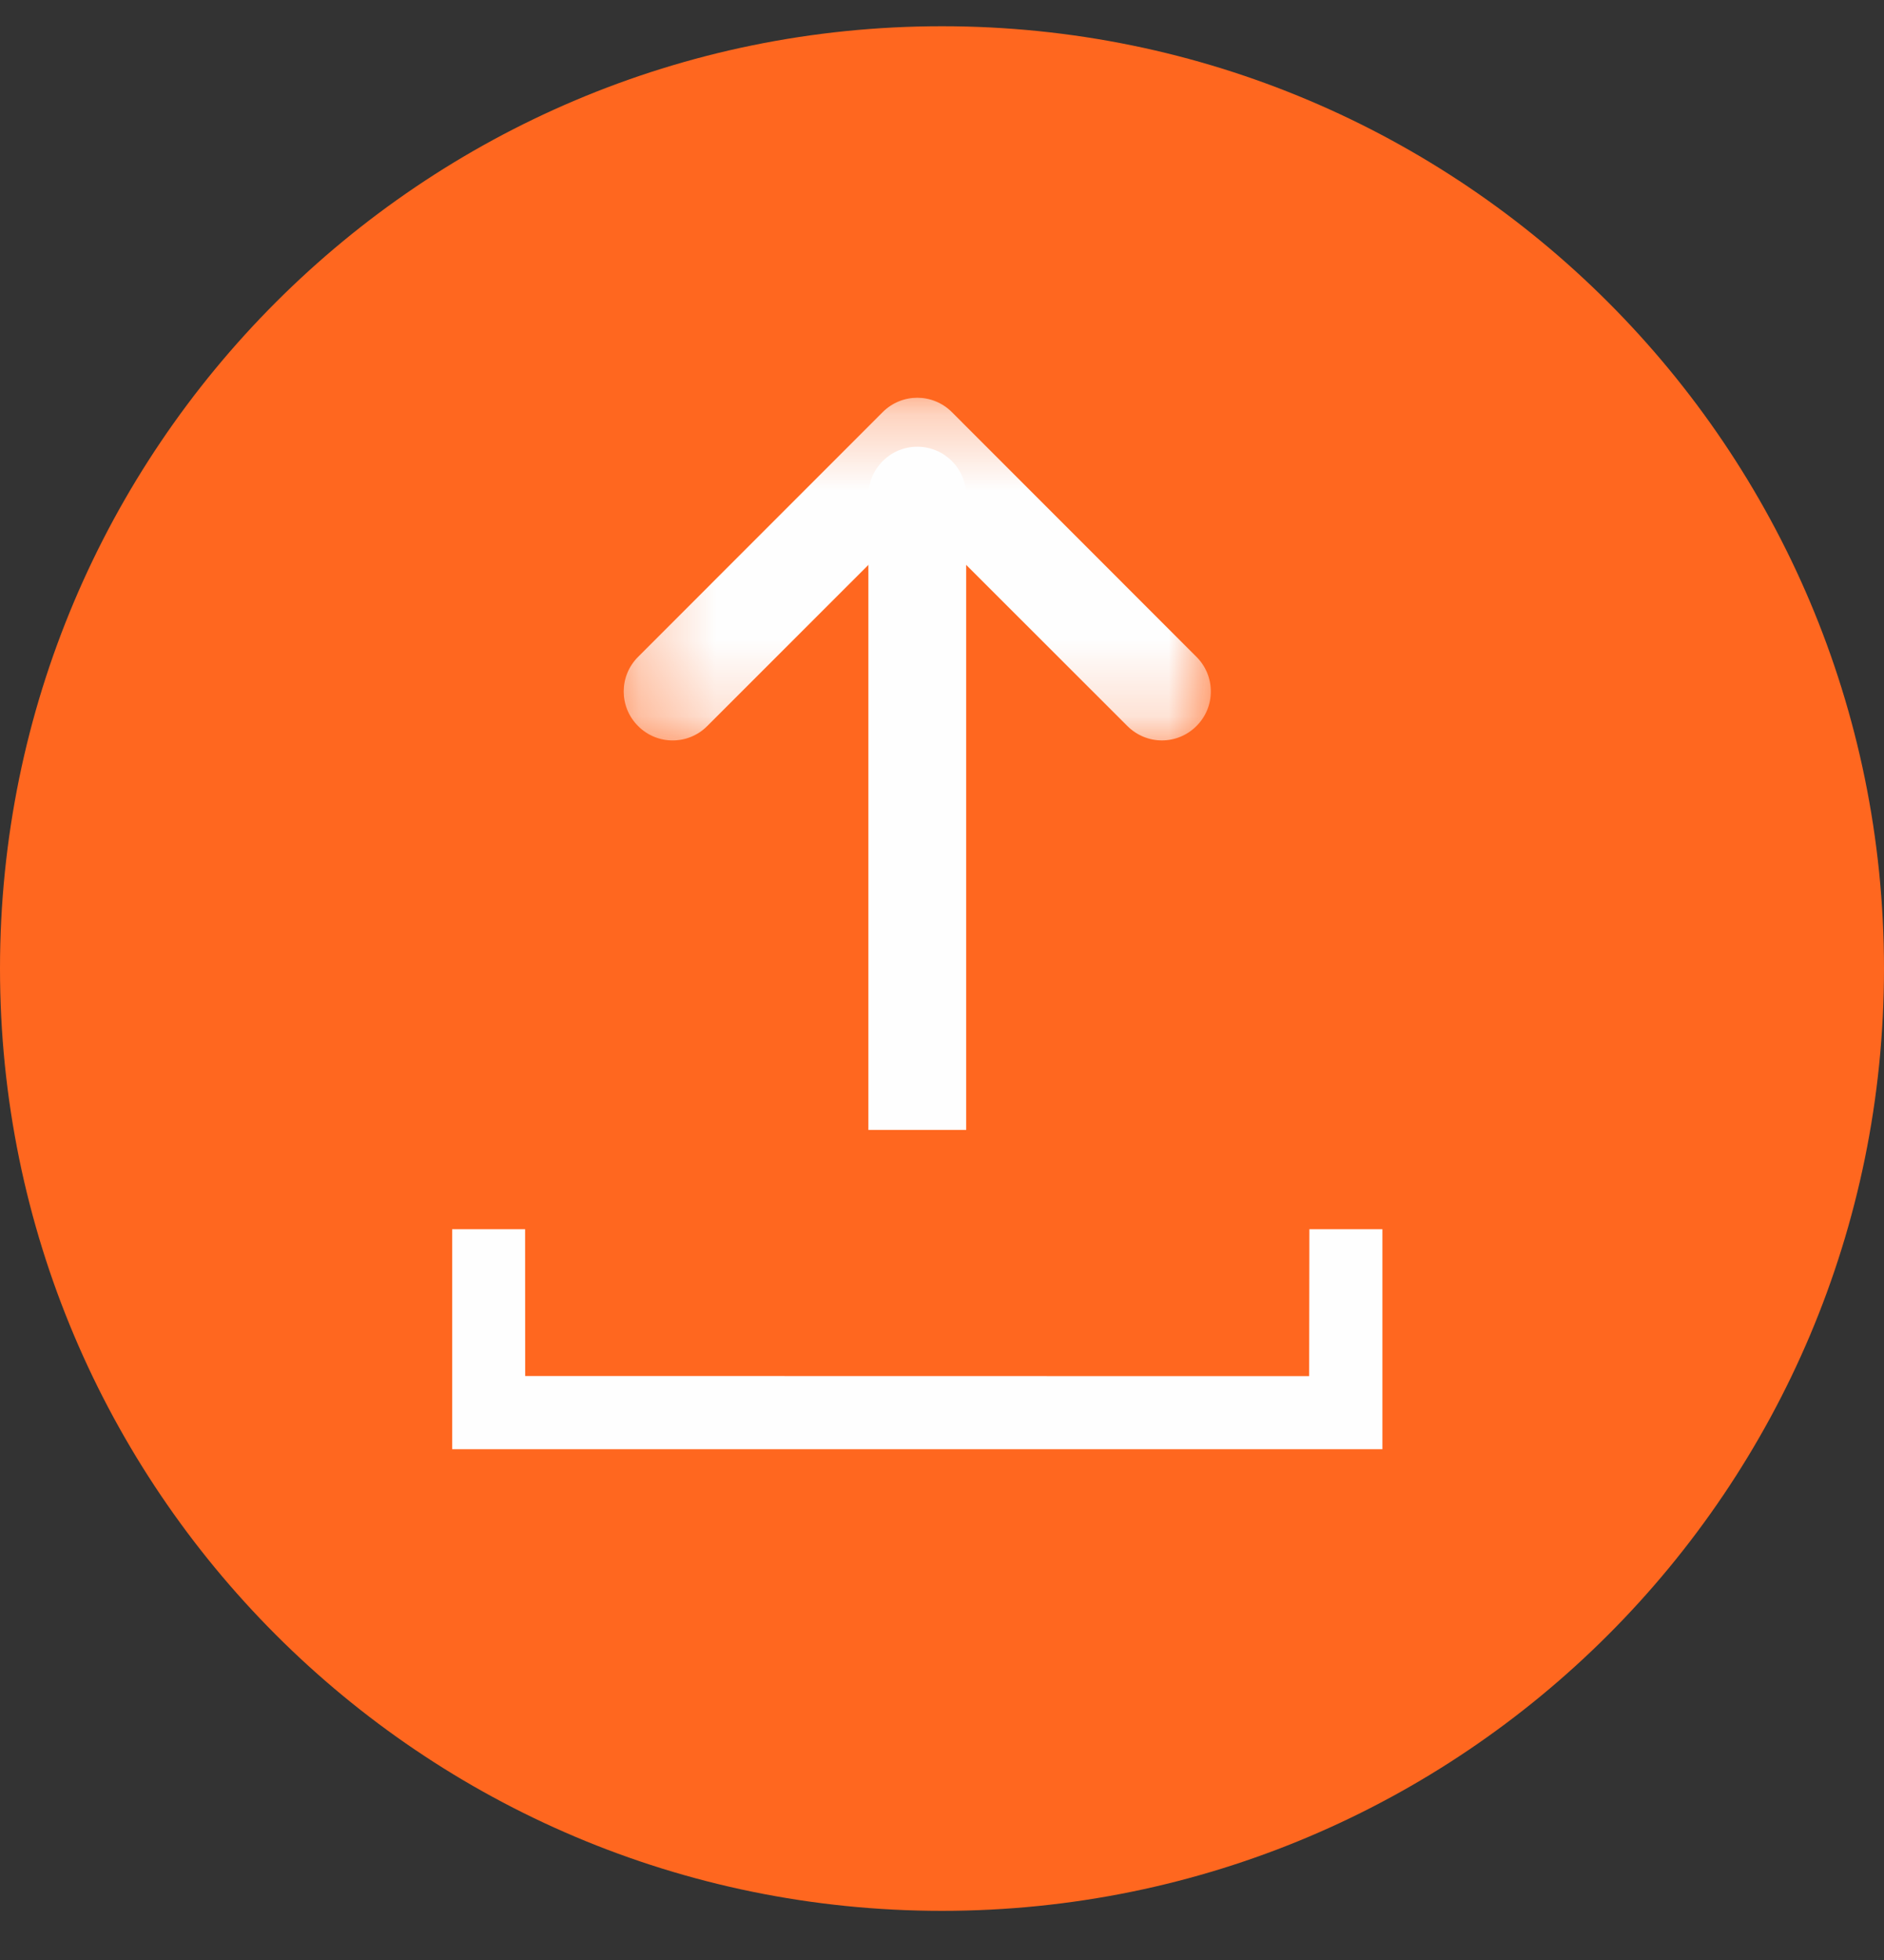
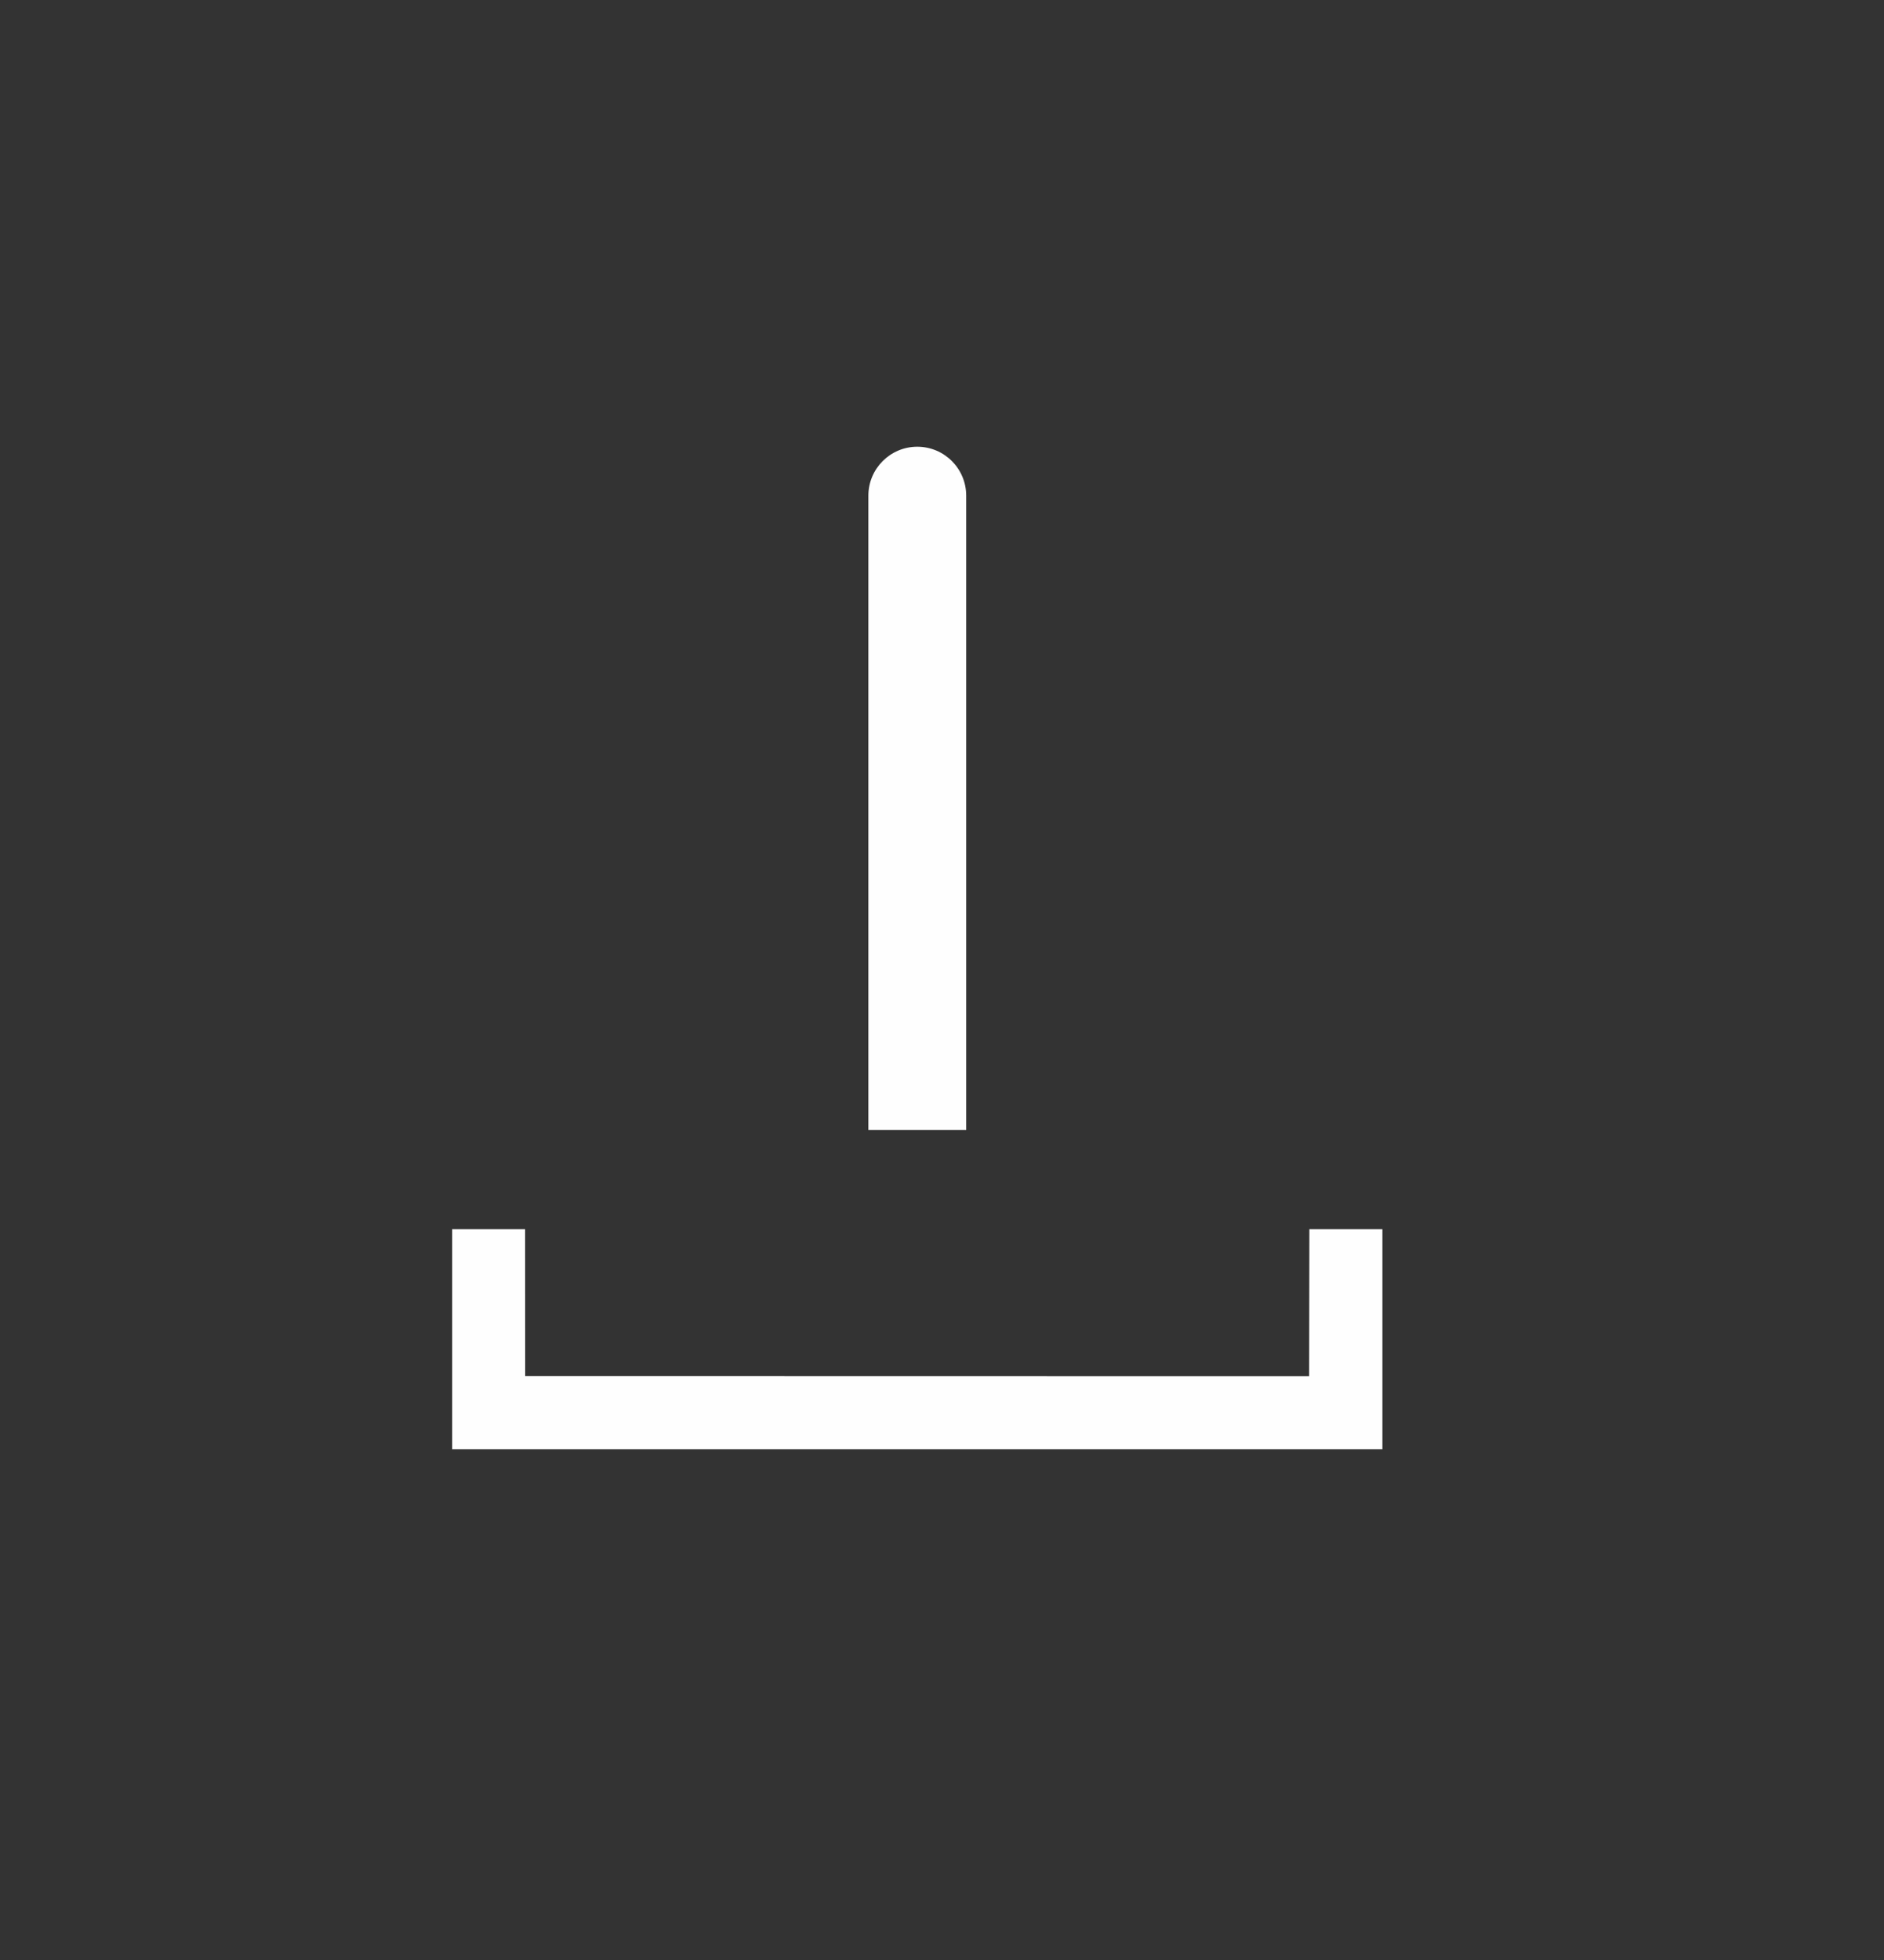
<svg xmlns="http://www.w3.org/2000/svg" width="25" height="26" viewBox="0 0 25 26" fill="none">
  <rect x="0" y="0" width="25" height="26" fill="#333333" stroke="none" />
-   <path fill-rule="evenodd" clip-rule="evenodd" d="M12.5 25.348C19.404 25.348 25 19.752 25 12.848C25 5.944 19.404 0.348 12.5 0.348C5.596 0.348 0 5.944 0 12.848C0 19.752 5.596 25.348 12.5 25.348Z" fill="#FF671F" />
  <path fill-rule="evenodd" clip-rule="evenodd" d="M6 19.224V16.306L6.968 16.306L6.969 18.253L17.372 18.255L17.375 16.306H18.344V19.224H6ZM11.523 14.989V6.575C11.523 6.217 11.814 5.926 12.172 5.926C12.531 5.926 12.821 6.217 12.821 6.575V14.989H11.523Z" fill="#FEFEFE" />
  <mask id="mask0" mask-type="alpha" maskUnits="userSpaceOnUse" x="8" y="5" width="9" height="5">
-     <path fill-rule="evenodd" clip-rule="evenodd" d="M8.277 5.277H16.068V9.822H8.277V5.277Z" fill="white" />
-   </mask>
+     </mask>
  <g mask="url(#mask0)">
-     <path fill-rule="evenodd" clip-rule="evenodd" d="M15.418 9.822C15.252 9.822 15.086 9.757 14.96 9.631L12.172 6.845L9.385 9.631C9.131 9.886 8.72 9.886 8.467 9.631C8.213 9.378 8.213 8.967 8.467 8.714L11.713 5.467C11.967 5.213 12.377 5.213 12.631 5.467L15.877 8.714C16.131 8.967 16.131 9.378 15.877 9.631C15.751 9.757 15.585 9.822 15.418 9.822Z" fill="#FEFEFE" />
-   </g>
+     </g>
</svg>